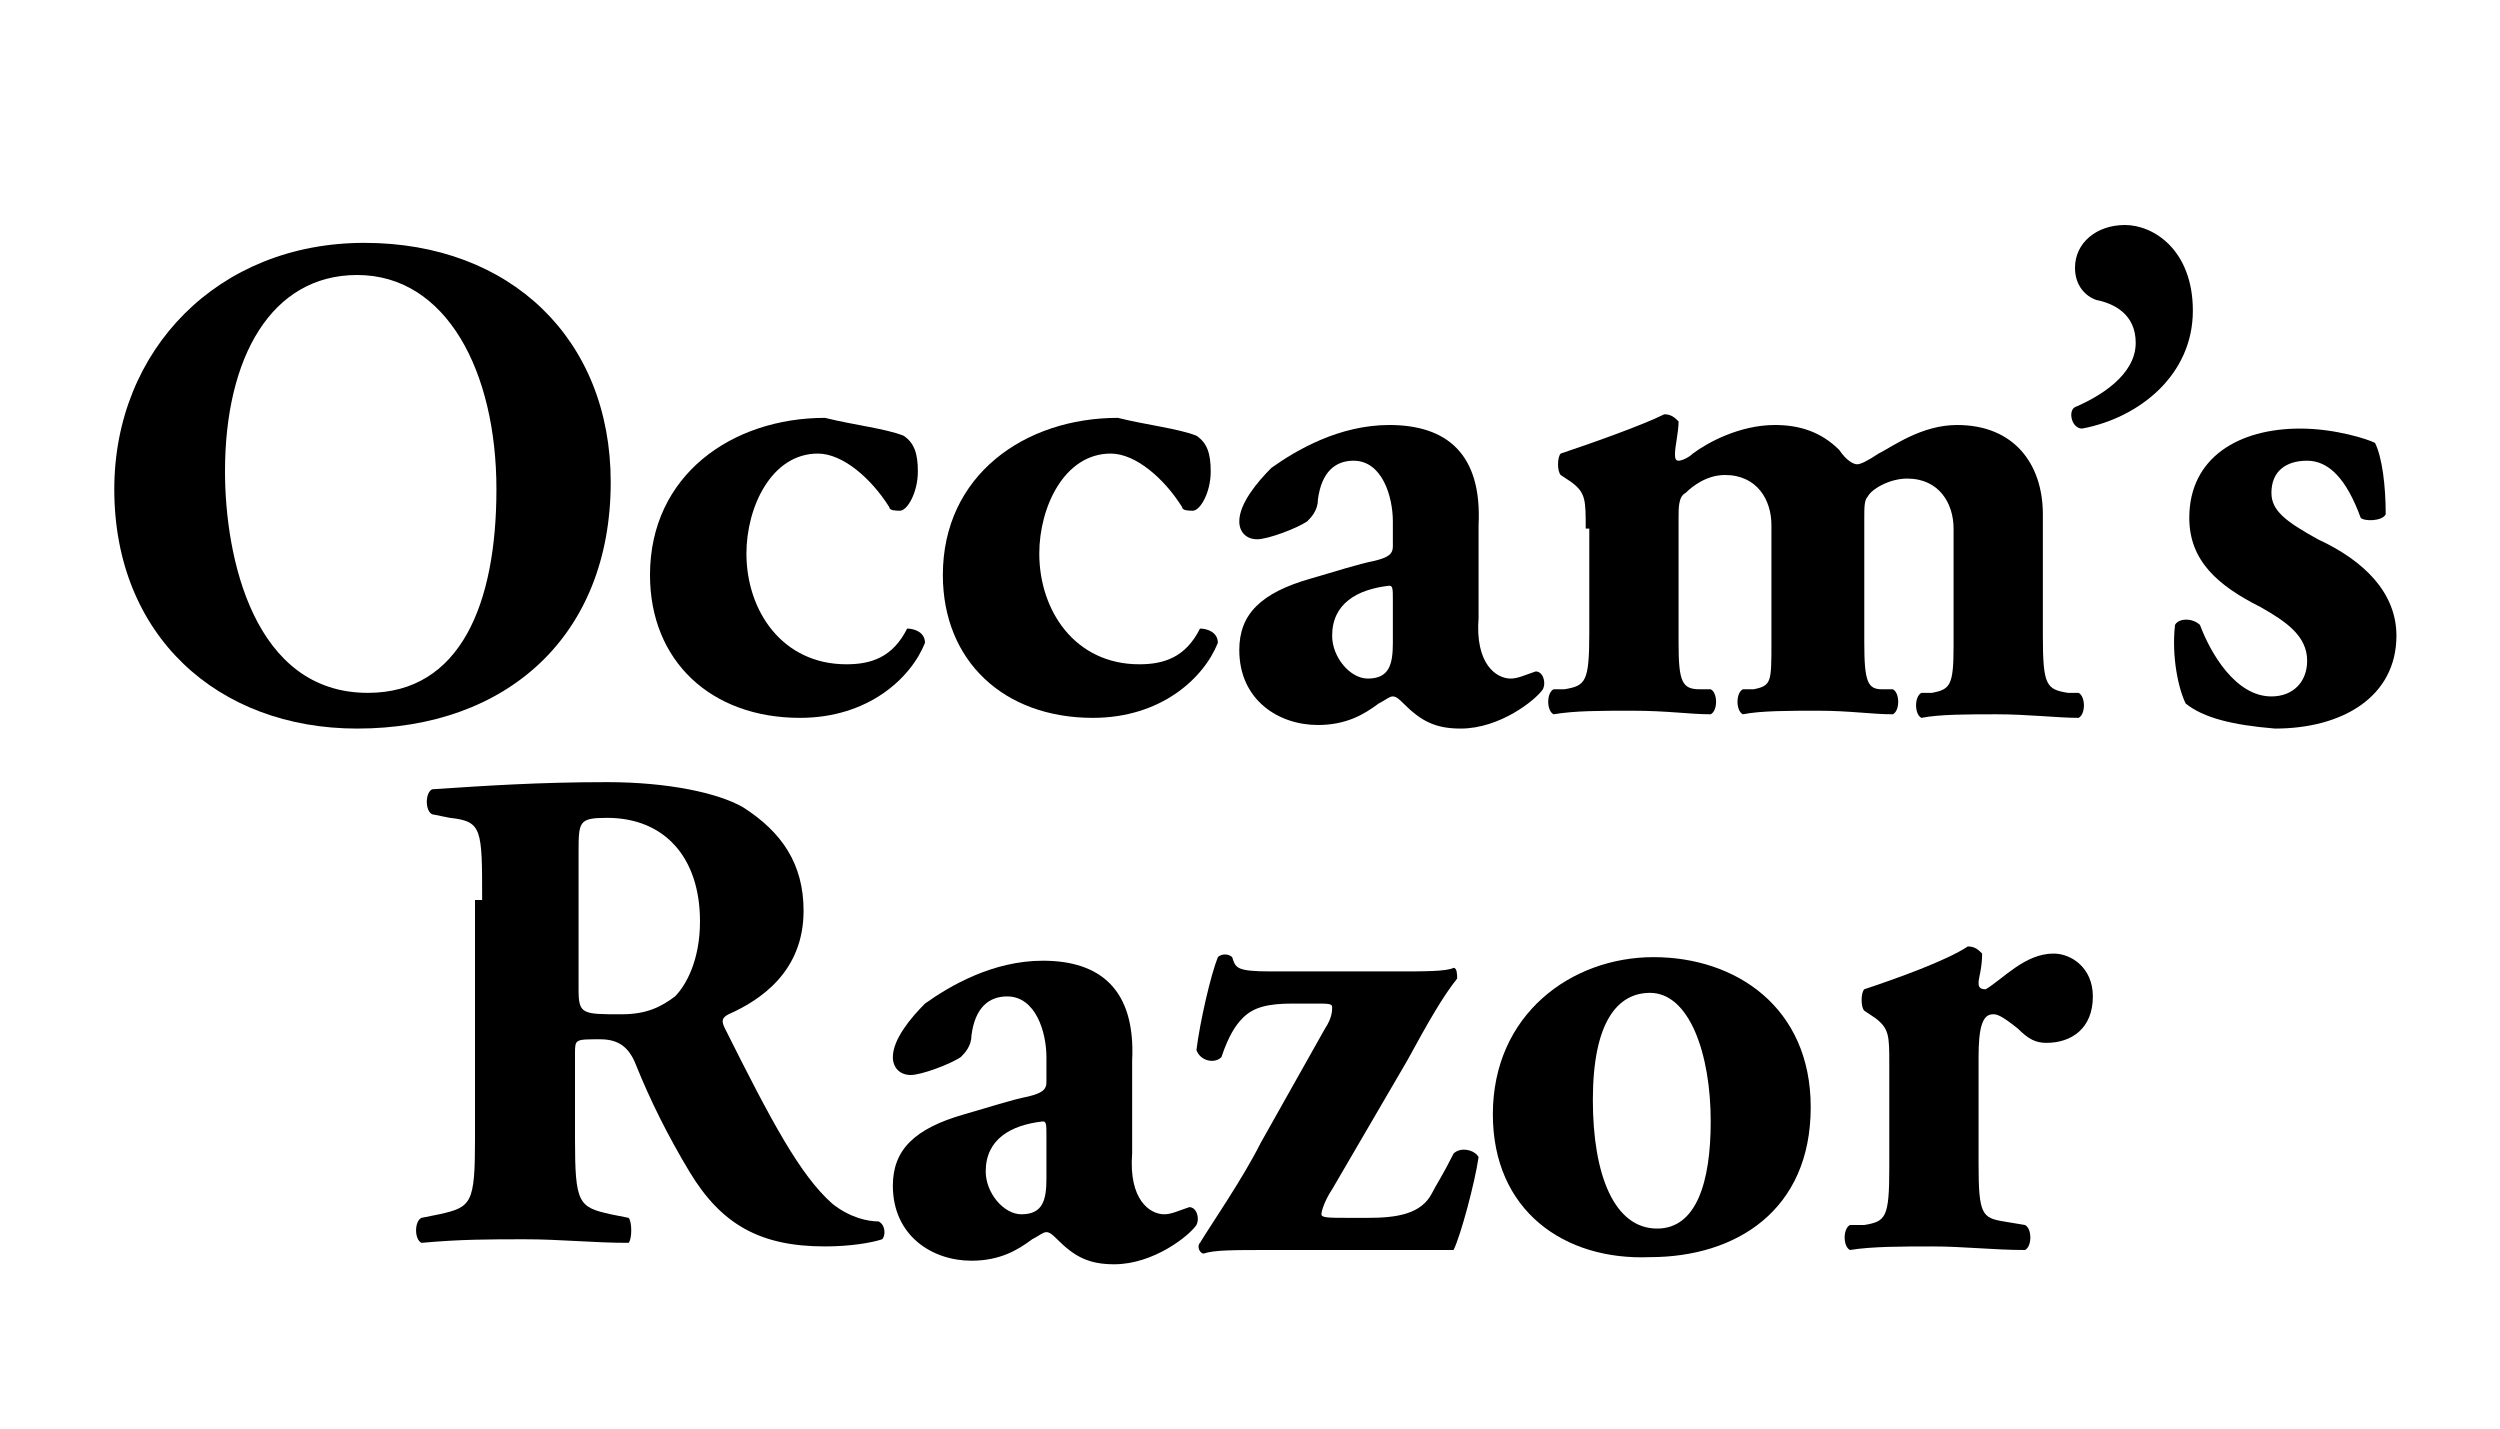
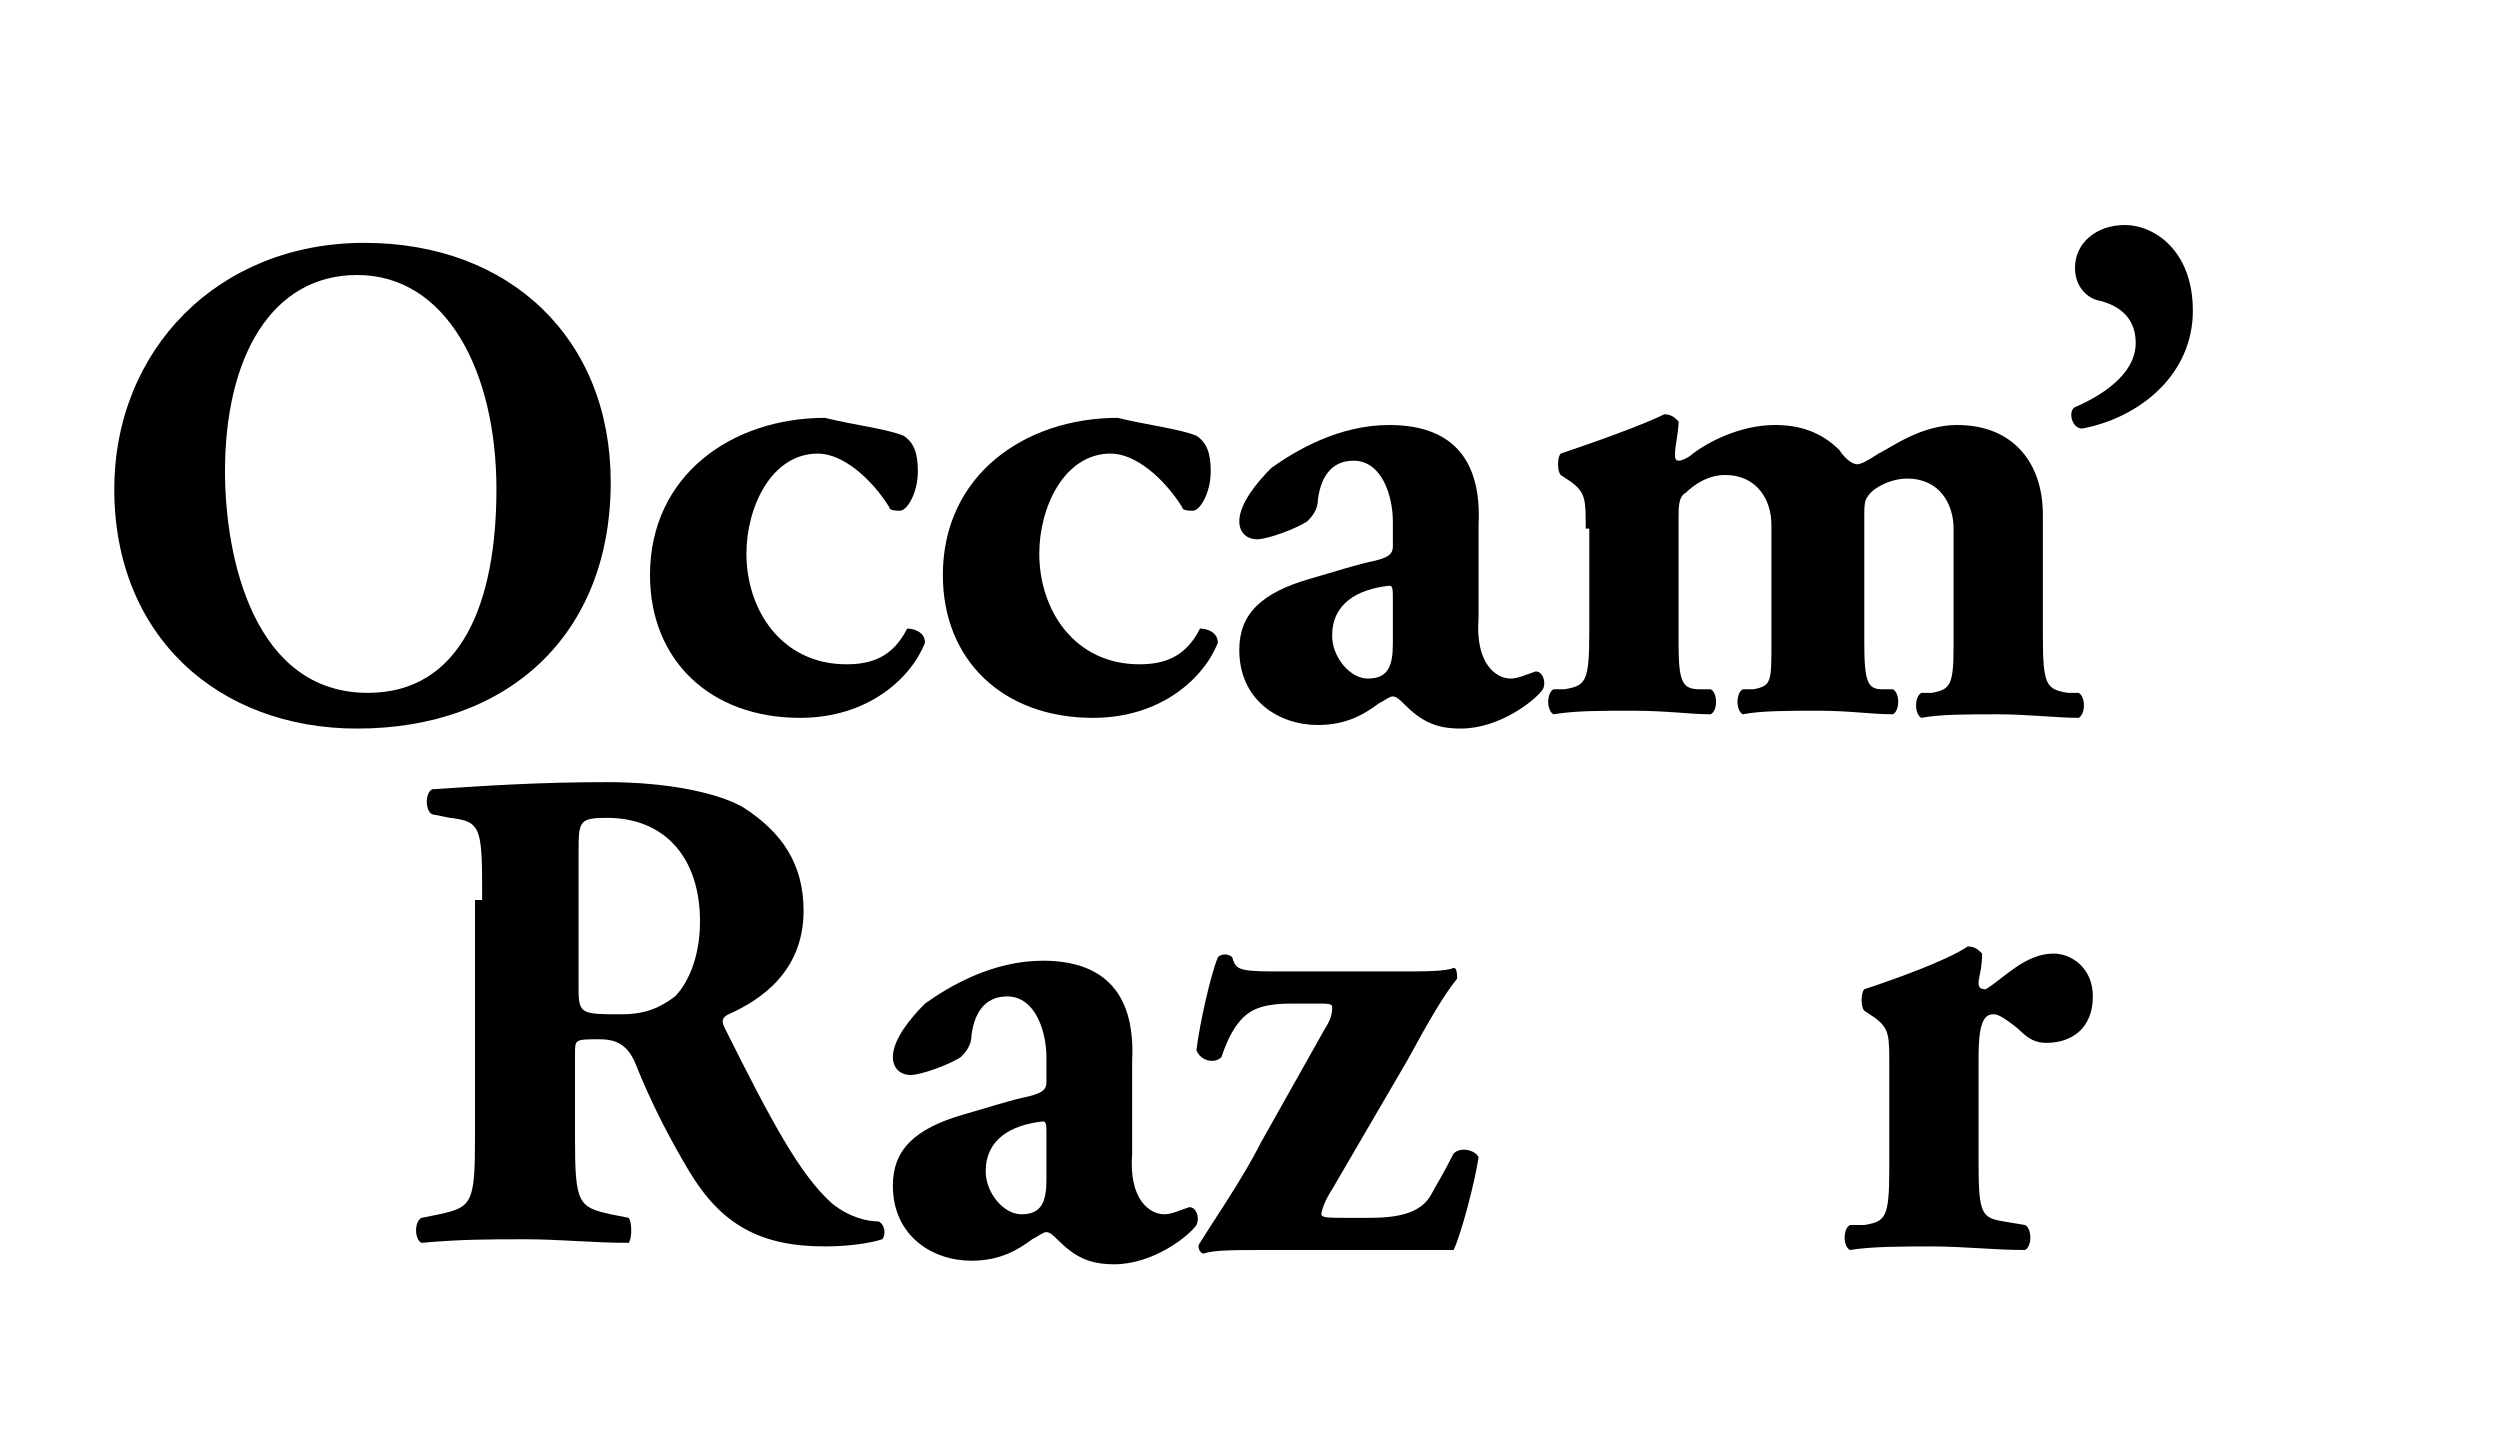
<svg xmlns="http://www.w3.org/2000/svg" version="1.1" id="Layer_1" x="0px" y="0px" viewBox="0 0 70 40" style="enable-background:new 0 0 70 40;" xml:space="preserve">
  <g>
    <path d="M17.1,13.5c0,4.3-2.9,6.9-7.1,6.9c-3.9,0-6.8-2.6-6.8-6.7c0-3.9,2.9-6.9,7-6.9C14.3,6.8,17.1,9.5,17.1,13.5z M10,7.7   c-2.4,0-3.7,2.3-3.7,5.5c0,2.4,0.8,6.2,4,6.2c2.6,0,3.6-2.5,3.6-5.7C13.9,10.4,12.5,7.7,10,7.7z" />
    <path d="M25.3,12.2c0.3,0.2,0.4,0.5,0.4,1c0,0.6-0.3,1.1-0.5,1.1c-0.1,0-0.3,0-0.3-0.1c-0.5-0.8-1.3-1.5-2-1.5c-1.3,0-2,1.5-2,2.8   c0,1.6,1,3.1,2.8,3.1c0.7,0,1.3-0.2,1.7-1c0.2,0,0.5,0.1,0.5,0.4c-0.4,1-1.6,2.1-3.5,2.1c-2.5,0-4.2-1.6-4.2-4   c0-2.8,2.3-4.4,4.9-4.4C23.9,11.9,24.8,12,25.3,12.2z" />
    <path d="M33.5,12.2c0.3,0.2,0.4,0.5,0.4,1c0,0.6-0.3,1.1-0.5,1.1c-0.1,0-0.3,0-0.3-0.1c-0.5-0.8-1.3-1.5-2-1.5c-1.3,0-2,1.5-2,2.8   c0,1.6,1,3.1,2.8,3.1c0.7,0,1.3-0.2,1.7-1c0.2,0,0.5,0.1,0.5,0.4c-0.4,1-1.6,2.1-3.5,2.1c-2.5,0-4.2-1.6-4.2-4   c0-2.8,2.3-4.4,4.9-4.4C32.1,11.9,33,12,33.5,12.2z" />
    <path d="M41.4,17.3c-0.1,1.3,0.5,1.7,0.9,1.7c0.2,0,0.4-0.1,0.7-0.2c0.2,0,0.3,0.3,0.2,0.5c-0.2,0.3-1.2,1.1-2.3,1.1   c-0.7,0-1.1-0.2-1.6-0.7c-0.1-0.1-0.2-0.2-0.3-0.2c-0.1,0-0.2,0.1-0.4,0.2c-0.4,0.3-0.9,0.6-1.7,0.6c-1.1,0-2.2-0.7-2.2-2.1   c0-1,0.6-1.6,2-2c0.7-0.2,1.3-0.4,1.8-0.5c0.4-0.1,0.5-0.2,0.5-0.4c0-0.2,0-0.4,0-0.7c0-0.7-0.3-1.7-1.1-1.7c-0.5,0-0.9,0.3-1,1.1   c0,0.3-0.2,0.5-0.3,0.6c-0.3,0.2-1.1,0.5-1.4,0.5c-0.3,0-0.5-0.2-0.5-0.5c0-0.5,0.5-1.1,0.9-1.5c0.7-0.5,1.9-1.2,3.3-1.2   c1.6,0,2.6,0.8,2.5,2.8L41.4,17.3z M39,16.8c0-0.3,0-0.4-0.1-0.4c-0.9,0.1-1.6,0.5-1.6,1.4c0,0.6,0.5,1.2,1,1.2   c0.6,0,0.7-0.4,0.7-1L39,16.8z" />
    <path d="M44.4,14.8c0-0.8,0-1-0.4-1.3l-0.3-0.2c-0.1-0.1-0.1-0.5,0-0.6c0.9-0.3,2.3-0.8,2.9-1.1c0.2,0,0.3,0.1,0.4,0.2   c0,0.3-0.1,0.7-0.1,0.9c0,0.1,0,0.2,0.1,0.2c0.1,0,0.3-0.1,0.4-0.2c0.4-0.3,1.3-0.8,2.3-0.8c0.7,0,1.3,0.2,1.8,0.7   c0.2,0.3,0.4,0.4,0.5,0.4c0.1,0,0.3-0.1,0.6-0.3c0.4-0.2,1.2-0.8,2.2-0.8c1.6,0,2.4,1.1,2.4,2.5v3.4c0,1.4,0.1,1.5,0.7,1.6l0.3,0   c0.2,0.1,0.2,0.6,0,0.7c-0.6,0-1.4-0.1-2.3-0.1c-0.8,0-1.6,0-2.1,0.1c-0.2-0.1-0.2-0.6,0-0.7l0.3,0c0.5-0.1,0.6-0.2,0.6-1.3v-3.3   c0-0.7-0.4-1.4-1.3-1.4c-0.5,0-1,0.3-1.1,0.5c-0.1,0.1-0.1,0.3-0.1,0.6V18c0,1.1,0.1,1.3,0.5,1.3l0.3,0c0.2,0.1,0.2,0.6,0,0.7   c-0.6,0-1.2-0.1-2.1-0.1c-0.8,0-1.6,0-2.1,0.1c-0.2-0.1-0.2-0.6,0-0.7l0.3,0c0.5-0.1,0.5-0.2,0.5-1.3v-3.3c0-0.7-0.4-1.4-1.3-1.4   c-0.5,0-0.9,0.3-1.1,0.5C47,13.9,47,14.2,47,14.5V18c0,1.1,0.1,1.3,0.6,1.3l0.3,0c0.2,0.1,0.2,0.6,0,0.7c-0.6,0-1.2-0.1-2.2-0.1   c-0.9,0-1.6,0-2.2,0.1c-0.2-0.1-0.2-0.6,0-0.7l0.3,0c0.6-0.1,0.7-0.2,0.7-1.6V14.8z" />
    <path d="M61.4,8.7c0,1.8-1.5,3-3.1,3.3c-0.3,0-0.4-0.5-0.2-0.6c0.7-0.3,1.7-0.9,1.7-1.8c0-0.8-0.6-1.1-1.1-1.2   c-0.3-0.1-0.6-0.4-0.6-0.9c0-0.7,0.6-1.2,1.4-1.2C60.3,6.3,61.4,7,61.4,8.7z" />
-     <path d="M61.2,19.7c-0.2-0.4-0.4-1.3-0.3-2.2c0.1-0.2,0.5-0.2,0.7,0c0.3,0.8,1,2,2,2c0.6,0,1-0.4,1-1c0-0.7-0.6-1.1-1.3-1.5   c-1.2-0.6-2-1.3-2-2.5c0-1.7,1.4-2.5,3.1-2.5c1,0,1.9,0.3,2.1,0.4c0.2,0.4,0.3,1.2,0.3,2c-0.1,0.2-0.6,0.2-0.7,0.1   c-0.4-1.1-0.9-1.6-1.5-1.6c-0.6,0-1,0.3-1,0.9c0,0.5,0.4,0.8,1.3,1.3c1.3,0.6,2.2,1.5,2.2,2.7c0,1.7-1.5,2.6-3.4,2.6   C62.5,20.3,61.7,20.1,61.2,19.7z" />
    <path d="M13.5,25.2c0-2,0-2.2-0.9-2.3l-0.5-0.1c-0.2-0.1-0.2-0.6,0-0.7c1.5-0.1,3-0.2,4.9-0.2c1.7,0,3.1,0.3,3.8,0.7   c1.1,0.7,1.7,1.6,1.7,2.9c0,1.7-1.2,2.5-2.1,2.9c-0.2,0.1-0.2,0.2-0.1,0.4c1.3,2.6,2.1,4.1,3,4.9c0.5,0.4,1,0.5,1.3,0.5   c0.2,0.1,0.2,0.4,0.1,0.5c-0.3,0.1-0.9,0.2-1.6,0.2c-1.8,0-2.9-0.6-3.8-2.1c-0.6-1-1.1-2-1.5-3c-0.2-0.5-0.5-0.7-1-0.7   c-0.7,0-0.7,0-0.7,0.4v2.4c0,1.8,0.1,1.9,1,2.1l0.5,0.1c0.1,0.1,0.1,0.6,0,0.7c-1,0-1.9-0.1-2.9-0.1c-1,0-1.8,0-2.9,0.1   c-0.2-0.1-0.2-0.6,0-0.7l0.5-0.1c0.9-0.2,1-0.3,1-2.1V25.2z M16.2,27.7c0,0.7,0.1,0.7,1.2,0.7c0.7,0,1.1-0.2,1.5-0.5   c0.3-0.3,0.7-1,0.7-2.1c0-1.8-1-2.9-2.6-2.9c-0.8,0-0.8,0.1-0.8,1V27.7z" />
    <path d="M31.7,32.3c-0.1,1.3,0.5,1.7,0.9,1.7c0.2,0,0.4-0.1,0.7-0.2c0.2,0,0.3,0.3,0.2,0.5c-0.2,0.3-1.2,1.1-2.3,1.1   c-0.7,0-1.1-0.2-1.6-0.7c-0.1-0.1-0.2-0.2-0.3-0.2c-0.1,0-0.2,0.1-0.4,0.2c-0.4,0.3-0.9,0.6-1.7,0.6c-1.1,0-2.2-0.7-2.2-2.1   c0-1,0.6-1.6,2-2c0.7-0.2,1.3-0.4,1.8-0.5c0.4-0.1,0.5-0.2,0.5-0.4c0-0.2,0-0.4,0-0.7c0-0.7-0.3-1.7-1.1-1.7c-0.5,0-0.9,0.3-1,1.1   c0,0.3-0.2,0.5-0.3,0.6c-0.3,0.2-1.1,0.5-1.4,0.5c-0.3,0-0.5-0.2-0.5-0.5c0-0.5,0.5-1.1,0.9-1.5c0.7-0.5,1.9-1.2,3.3-1.2   c1.6,0,2.6,0.8,2.5,2.8L31.7,32.3z M29.3,31.8c0-0.3,0-0.4-0.1-0.4c-0.9,0.1-1.6,0.5-1.6,1.4c0,0.6,0.5,1.2,1,1.2   c0.6,0,0.7-0.4,0.7-1L29.3,31.8z" />
    <path d="M35.6,35c-1.1,0-1.6,0-1.9,0.1c-0.1,0-0.2-0.2-0.1-0.3c0.3-0.5,1.2-1.8,1.7-2.8l1.8-3.2c0.2-0.3,0.2-0.5,0.2-0.6   c0-0.1-0.1-0.1-0.5-0.1h-0.6c-0.7,0-1.1,0.1-1.4,0.4c-0.2,0.2-0.4,0.5-0.6,1.1c-0.2,0.2-0.6,0.1-0.7-0.2c0.1-0.8,0.4-2.1,0.6-2.6   c0.1-0.1,0.3-0.1,0.4,0c0.1,0.3,0.1,0.4,1.1,0.4h3.5c0.8,0,1.4,0,1.6-0.1c0.1,0,0.1,0.2,0.1,0.3c-0.4,0.5-0.8,1.2-1.4,2.3l-2.1,3.6   C37.1,33.6,37,33.9,37,34c0,0.1,0.2,0.1,0.8,0.1h0.5c0.8,0,1.5-0.1,1.8-0.7c0.1-0.2,0.3-0.5,0.6-1.1c0.2-0.2,0.6-0.1,0.7,0.1   c-0.1,0.7-0.5,2.2-0.7,2.6C39,35,38.4,35,37.5,35H35.6z" />
-     <path d="M41.8,31.2c0-2.8,2.2-4.4,4.5-4.4c2.3,0,4.4,1.4,4.4,4.2c0,2.9-2.1,4.2-4.5,4.2C43.8,35.3,41.8,33.9,41.8,31.2z M44.6,30.8   c0,2.1,0.6,3.6,1.8,3.6c1.1,0,1.5-1.3,1.5-3c0-1.9-0.6-3.6-1.7-3.6C45.3,27.8,44.6,28.6,44.6,30.8z" />
    <path d="M52.9,29.8c0-0.8,0-1-0.4-1.3l-0.3-0.2c-0.1-0.1-0.1-0.5,0-0.6c0.9-0.3,2.3-0.8,2.9-1.2c0.2,0,0.3,0.1,0.4,0.2   c0,0.4-0.1,0.7-0.1,0.8c0,0.1,0,0.2,0.2,0.2c0.5-0.3,1.1-1,1.9-1c0.5,0,1.1,0.4,1.1,1.2c0,0.9-0.6,1.3-1.3,1.3   c-0.3,0-0.5-0.1-0.8-0.4c-0.5-0.4-0.6-0.4-0.7-0.4c-0.3,0-0.4,0.4-0.4,1.2v3c0,1.4,0.1,1.5,0.7,1.6l0.6,0.1c0.2,0.1,0.2,0.6,0,0.7   c-0.9,0-1.7-0.1-2.6-0.1c-0.8,0-1.7,0-2.3,0.1c-0.2-0.1-0.2-0.6,0-0.7l0.4,0c0.6-0.1,0.7-0.2,0.7-1.6V29.8z" />
  </g>
</svg>